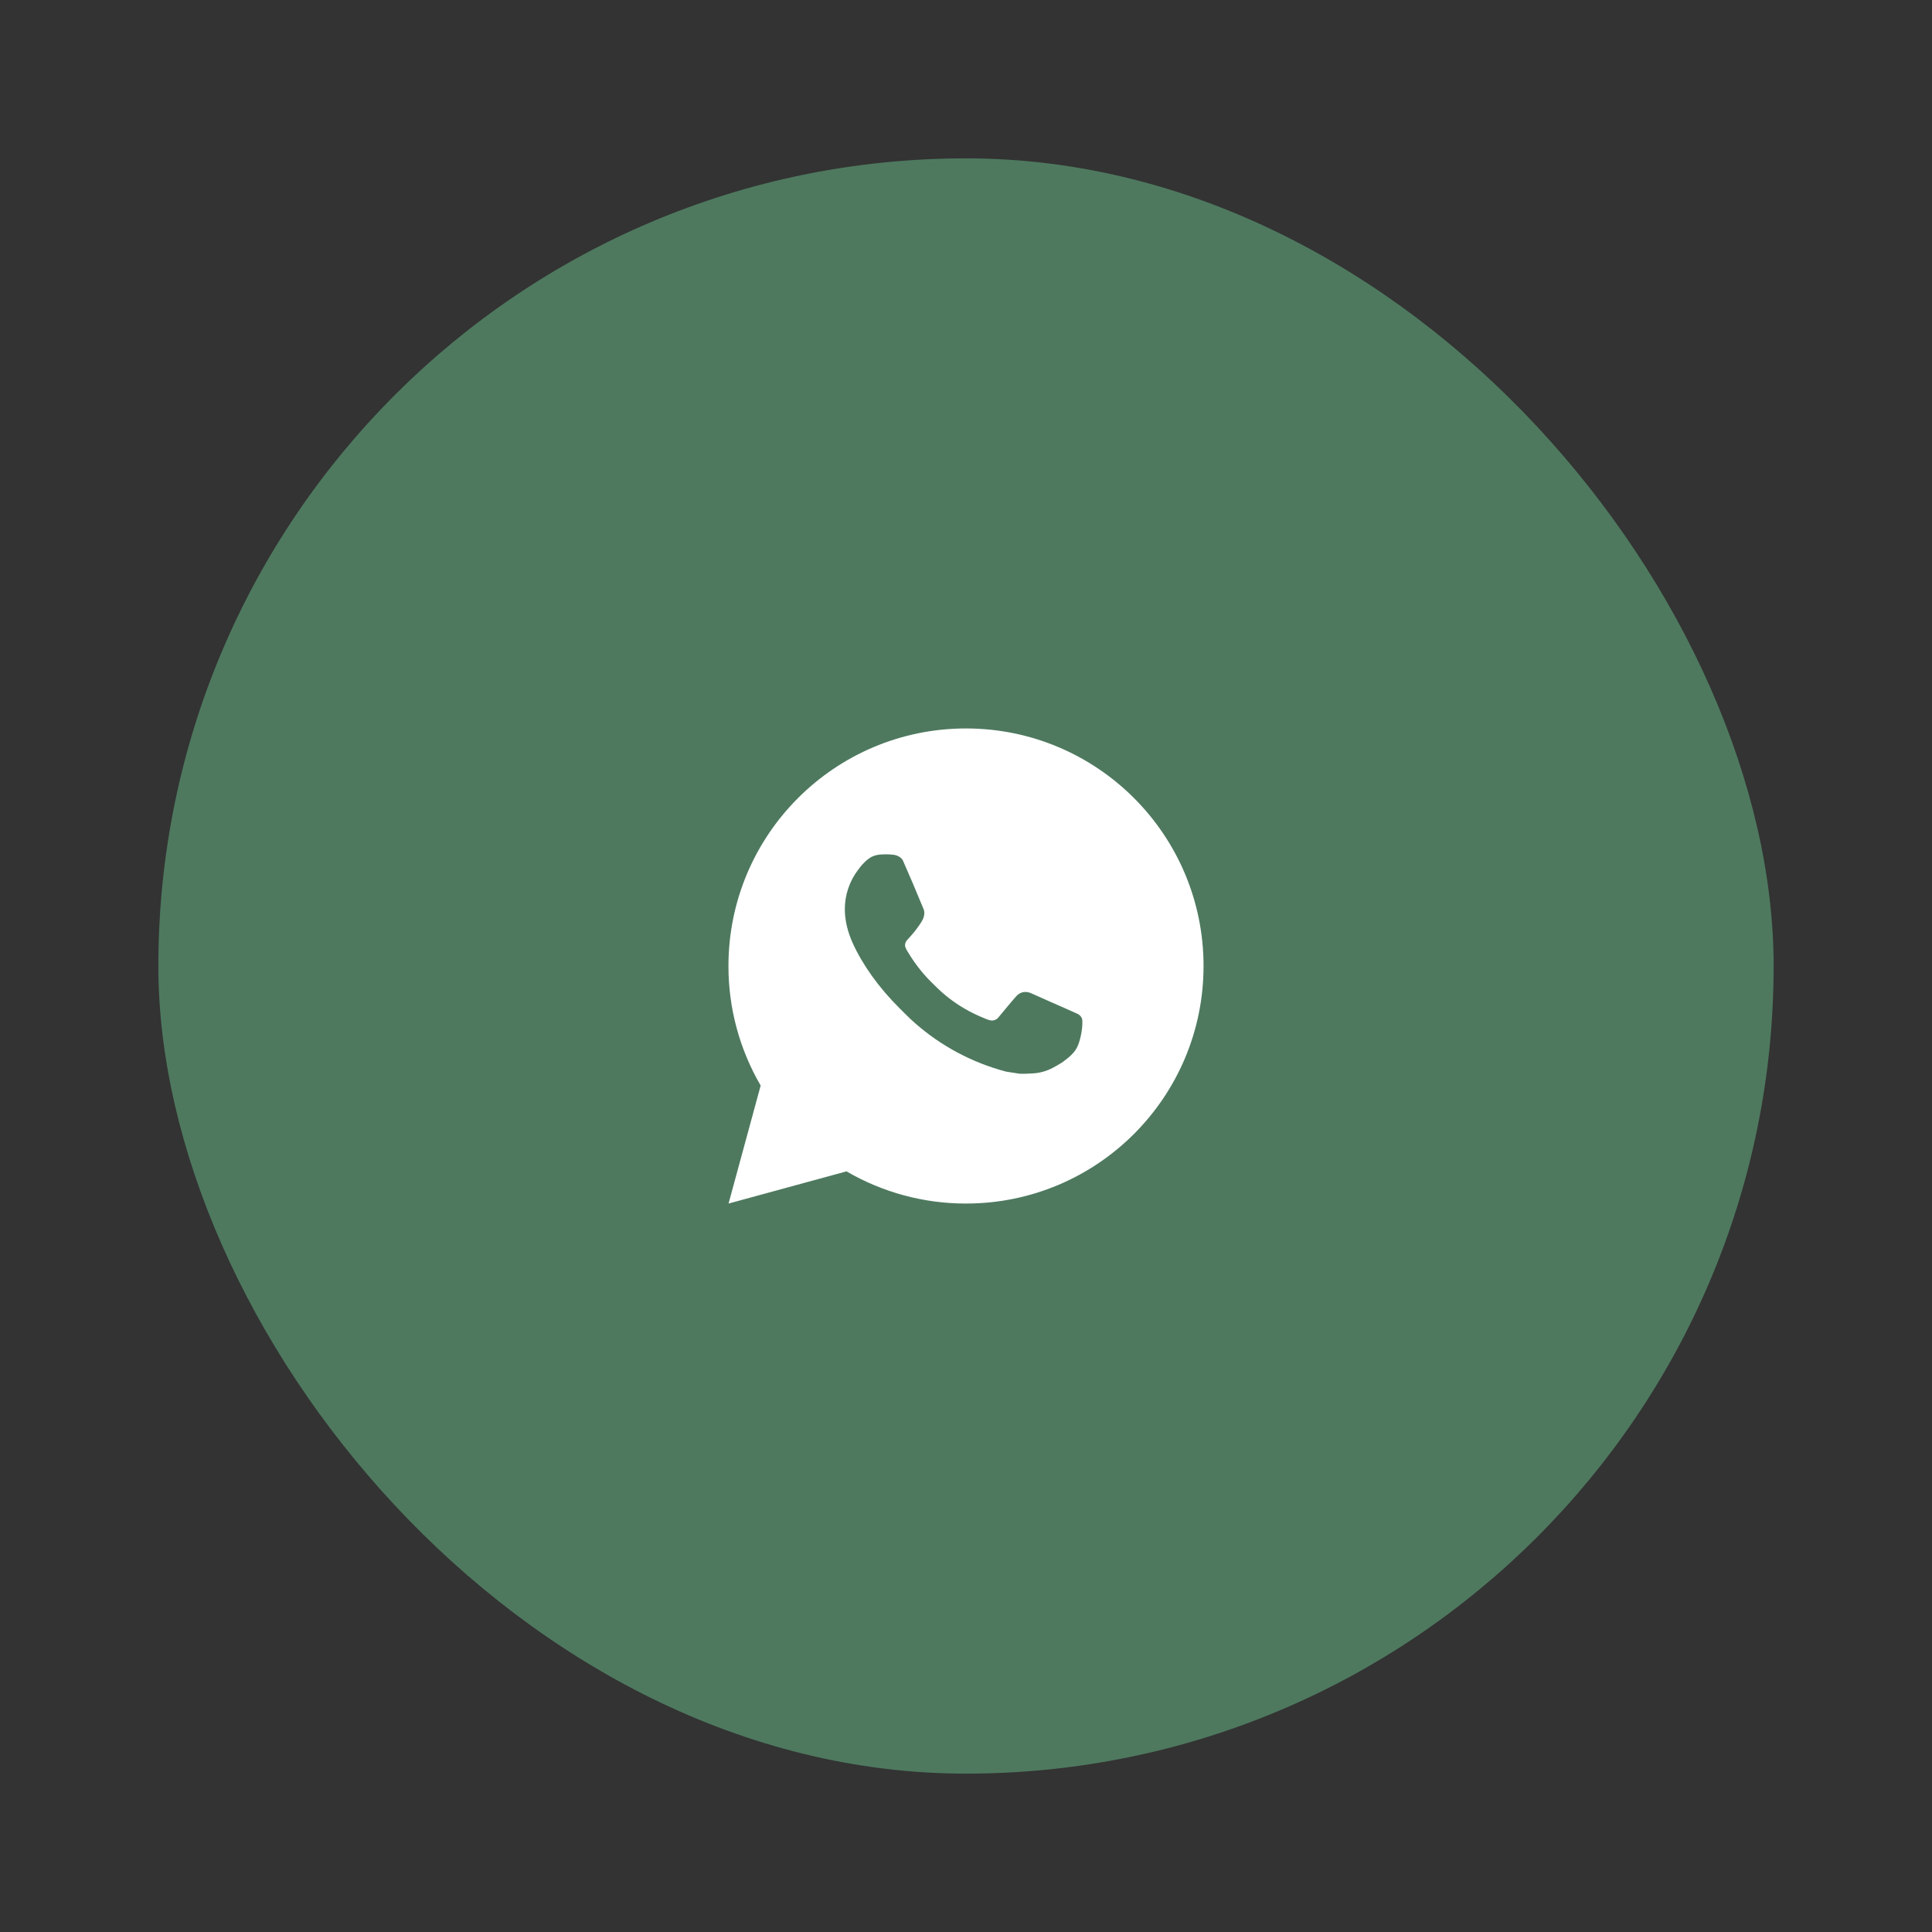
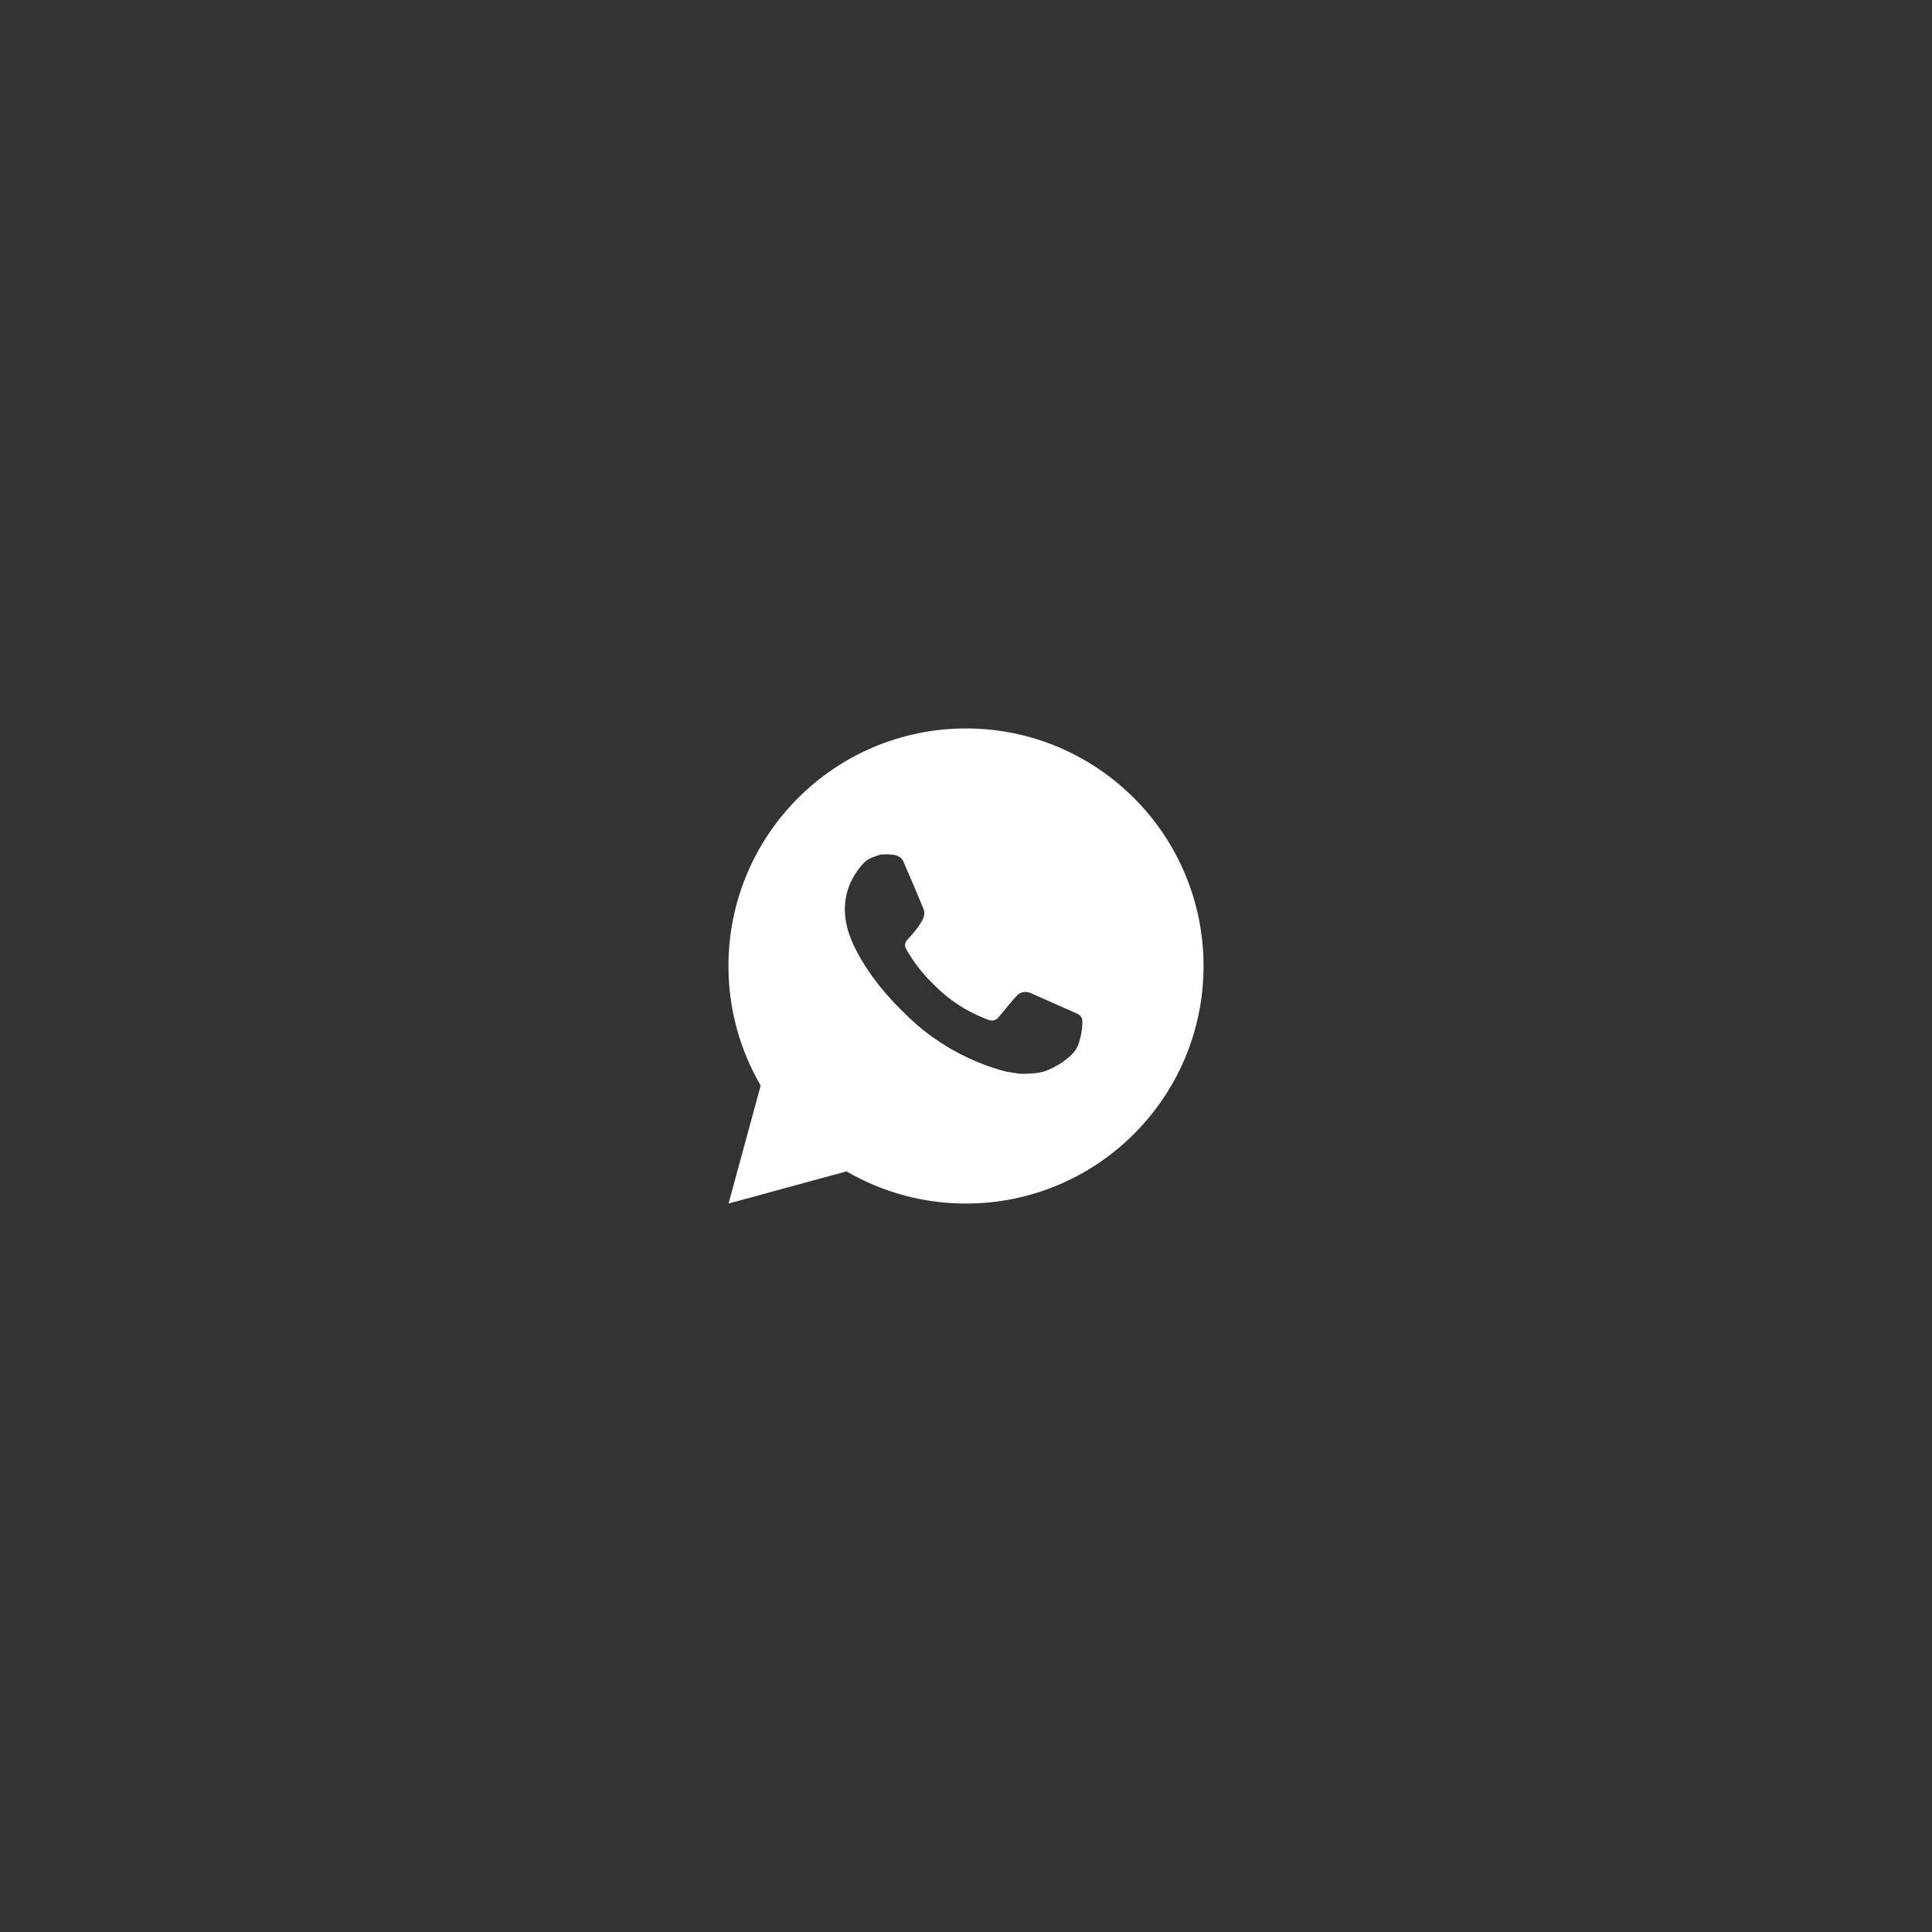
<svg xmlns="http://www.w3.org/2000/svg" width="61" height="61" viewBox="0 0 61 61" fill="none">
  <rect x="0" y="0" width="61" height="61" fill="#333333" stroke="none" />
-   <rect x="5" y="5" width="51" height="51" rx="25.5" fill="#4E795F" />
-   <path d="M30.5 23C34.642 23 38 26.358 38 30.5C38 34.642 34.642 38 30.5 38C29.175 38.002 27.872 37.651 26.727 36.984L23.003 38L24.017 34.274C23.349 33.129 22.998 31.826 23 30.5C23 26.358 26.358 23 30.5 23ZM27.944 26.975L27.794 26.981C27.697 26.988 27.602 27.013 27.515 27.056C27.434 27.102 27.359 27.16 27.294 27.227C27.204 27.312 27.154 27.385 27.099 27.456C26.821 27.817 26.672 28.26 26.674 28.715C26.676 29.082 26.772 29.44 26.922 29.775C27.229 30.451 27.733 31.168 28.399 31.831C28.56 31.991 28.717 32.151 28.887 32.301C29.714 33.029 30.701 33.555 31.767 33.835L32.193 33.901C32.331 33.908 32.47 33.898 32.61 33.891C32.828 33.879 33.041 33.82 33.234 33.718C33.333 33.667 33.428 33.612 33.522 33.553C33.522 33.553 33.553 33.531 33.615 33.485C33.717 33.41 33.779 33.357 33.863 33.269C33.926 33.204 33.978 33.129 34.02 33.042C34.079 32.92 34.138 32.687 34.161 32.493C34.179 32.344 34.174 32.263 34.172 32.213C34.169 32.133 34.102 32.05 34.029 32.014L33.593 31.819C33.593 31.819 32.941 31.534 32.541 31.353C32.5 31.335 32.455 31.324 32.41 31.322C32.358 31.317 32.306 31.322 32.257 31.339C32.209 31.355 32.164 31.382 32.126 31.417C32.122 31.416 32.072 31.459 31.53 32.115C31.499 32.157 31.456 32.189 31.407 32.206C31.358 32.224 31.304 32.226 31.254 32.213C31.205 32.2 31.157 32.183 31.11 32.163C31.017 32.124 30.985 32.109 30.922 32.083C30.491 31.895 30.092 31.641 29.74 31.33C29.646 31.248 29.558 31.158 29.468 31.071C29.173 30.788 28.916 30.468 28.703 30.12L28.659 30.049C28.628 30 28.602 29.949 28.582 29.895C28.554 29.785 28.628 29.696 28.628 29.696C28.628 29.696 28.81 29.497 28.895 29.389C28.977 29.284 29.047 29.181 29.092 29.109C29.181 28.966 29.209 28.82 29.162 28.707C28.952 28.194 28.735 27.683 28.511 27.176C28.467 27.076 28.335 27.003 28.216 26.989C28.176 26.984 28.135 26.98 28.095 26.977C27.994 26.971 27.893 26.973 27.793 26.98L27.944 26.975Z" fill="white" />
+   <path d="M30.5 23C34.642 23 38 26.358 38 30.5C38 34.642 34.642 38 30.5 38C29.175 38.002 27.872 37.651 26.727 36.984L23.003 38L24.017 34.274C23.349 33.129 22.998 31.826 23 30.5C23 26.358 26.358 23 30.5 23ZM27.944 26.975L27.794 26.981C27.434 27.102 27.359 27.16 27.294 27.227C27.204 27.312 27.154 27.385 27.099 27.456C26.821 27.817 26.672 28.26 26.674 28.715C26.676 29.082 26.772 29.44 26.922 29.775C27.229 30.451 27.733 31.168 28.399 31.831C28.56 31.991 28.717 32.151 28.887 32.301C29.714 33.029 30.701 33.555 31.767 33.835L32.193 33.901C32.331 33.908 32.47 33.898 32.61 33.891C32.828 33.879 33.041 33.82 33.234 33.718C33.333 33.667 33.428 33.612 33.522 33.553C33.522 33.553 33.553 33.531 33.615 33.485C33.717 33.41 33.779 33.357 33.863 33.269C33.926 33.204 33.978 33.129 34.02 33.042C34.079 32.92 34.138 32.687 34.161 32.493C34.179 32.344 34.174 32.263 34.172 32.213C34.169 32.133 34.102 32.05 34.029 32.014L33.593 31.819C33.593 31.819 32.941 31.534 32.541 31.353C32.5 31.335 32.455 31.324 32.41 31.322C32.358 31.317 32.306 31.322 32.257 31.339C32.209 31.355 32.164 31.382 32.126 31.417C32.122 31.416 32.072 31.459 31.53 32.115C31.499 32.157 31.456 32.189 31.407 32.206C31.358 32.224 31.304 32.226 31.254 32.213C31.205 32.2 31.157 32.183 31.11 32.163C31.017 32.124 30.985 32.109 30.922 32.083C30.491 31.895 30.092 31.641 29.74 31.33C29.646 31.248 29.558 31.158 29.468 31.071C29.173 30.788 28.916 30.468 28.703 30.12L28.659 30.049C28.628 30 28.602 29.949 28.582 29.895C28.554 29.785 28.628 29.696 28.628 29.696C28.628 29.696 28.81 29.497 28.895 29.389C28.977 29.284 29.047 29.181 29.092 29.109C29.181 28.966 29.209 28.82 29.162 28.707C28.952 28.194 28.735 27.683 28.511 27.176C28.467 27.076 28.335 27.003 28.216 26.989C28.176 26.984 28.135 26.98 28.095 26.977C27.994 26.971 27.893 26.973 27.793 26.98L27.944 26.975Z" fill="white" />
</svg>